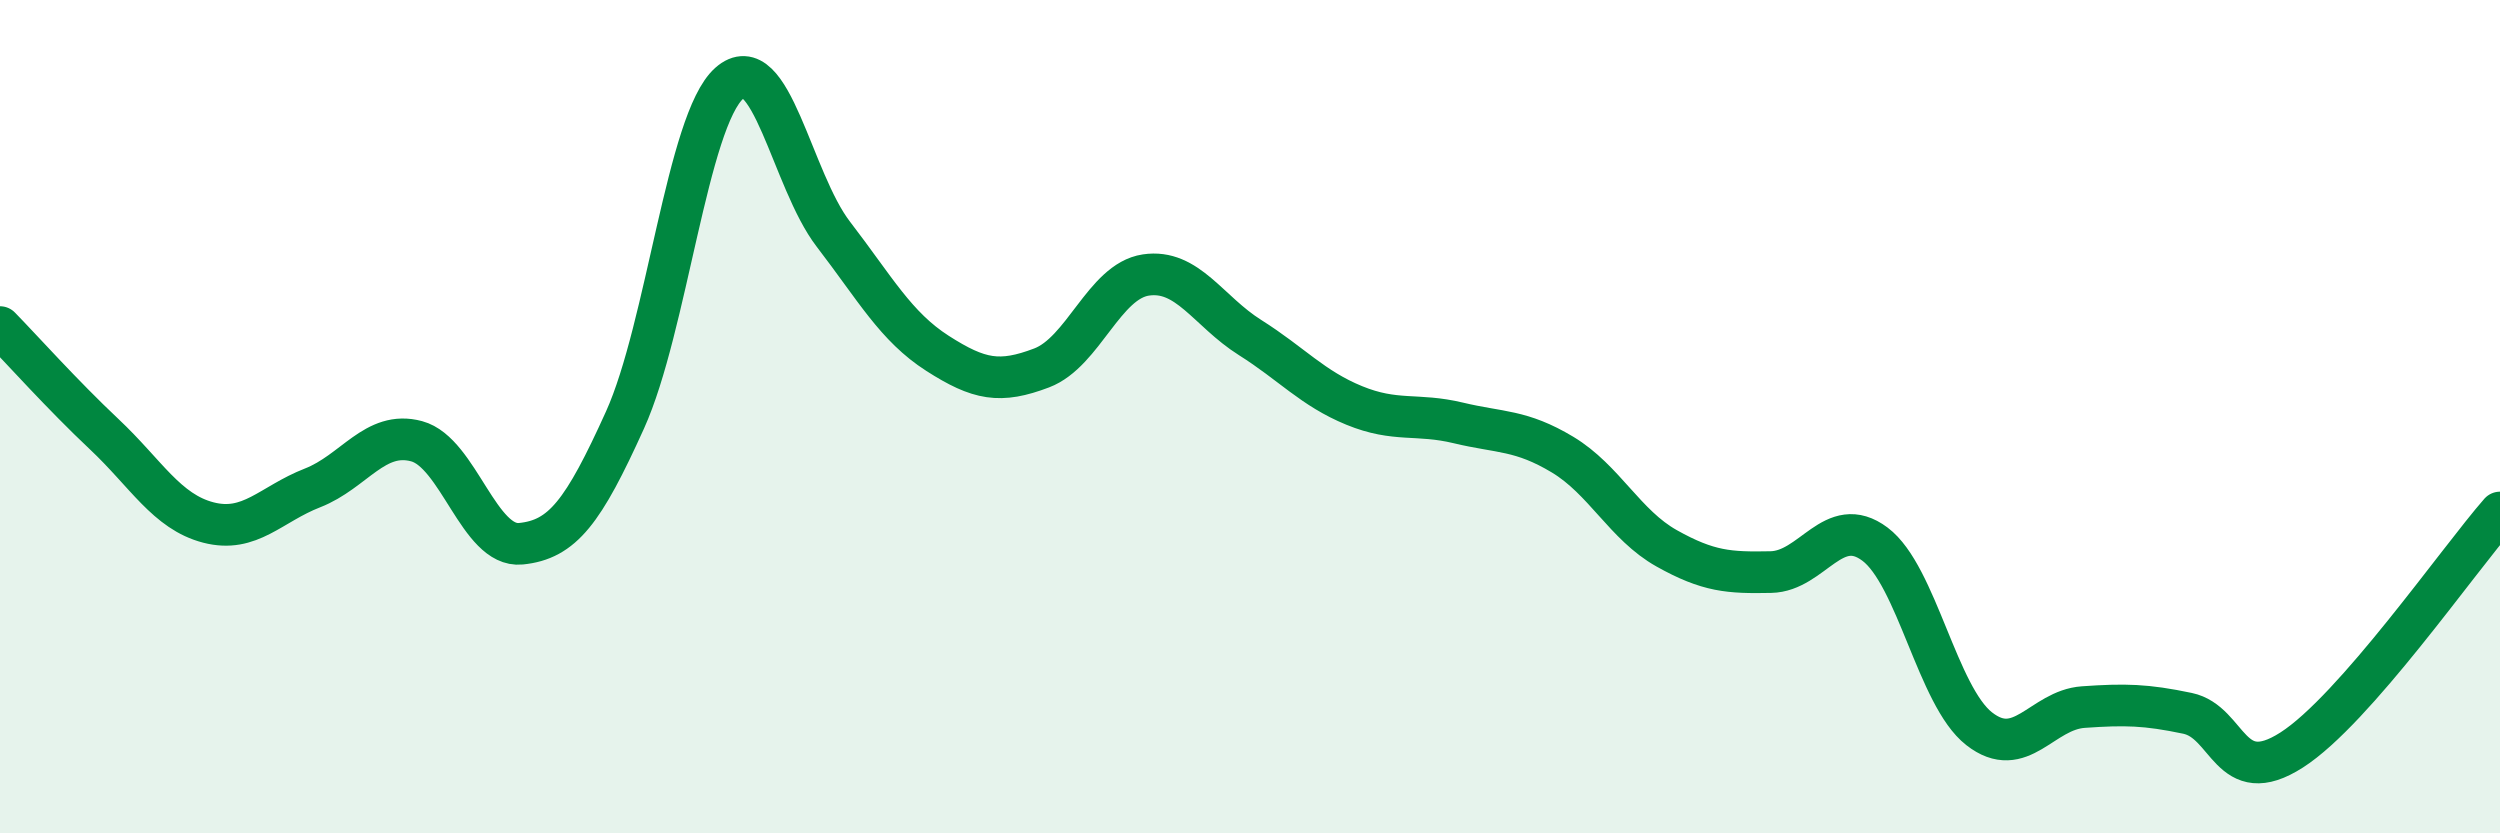
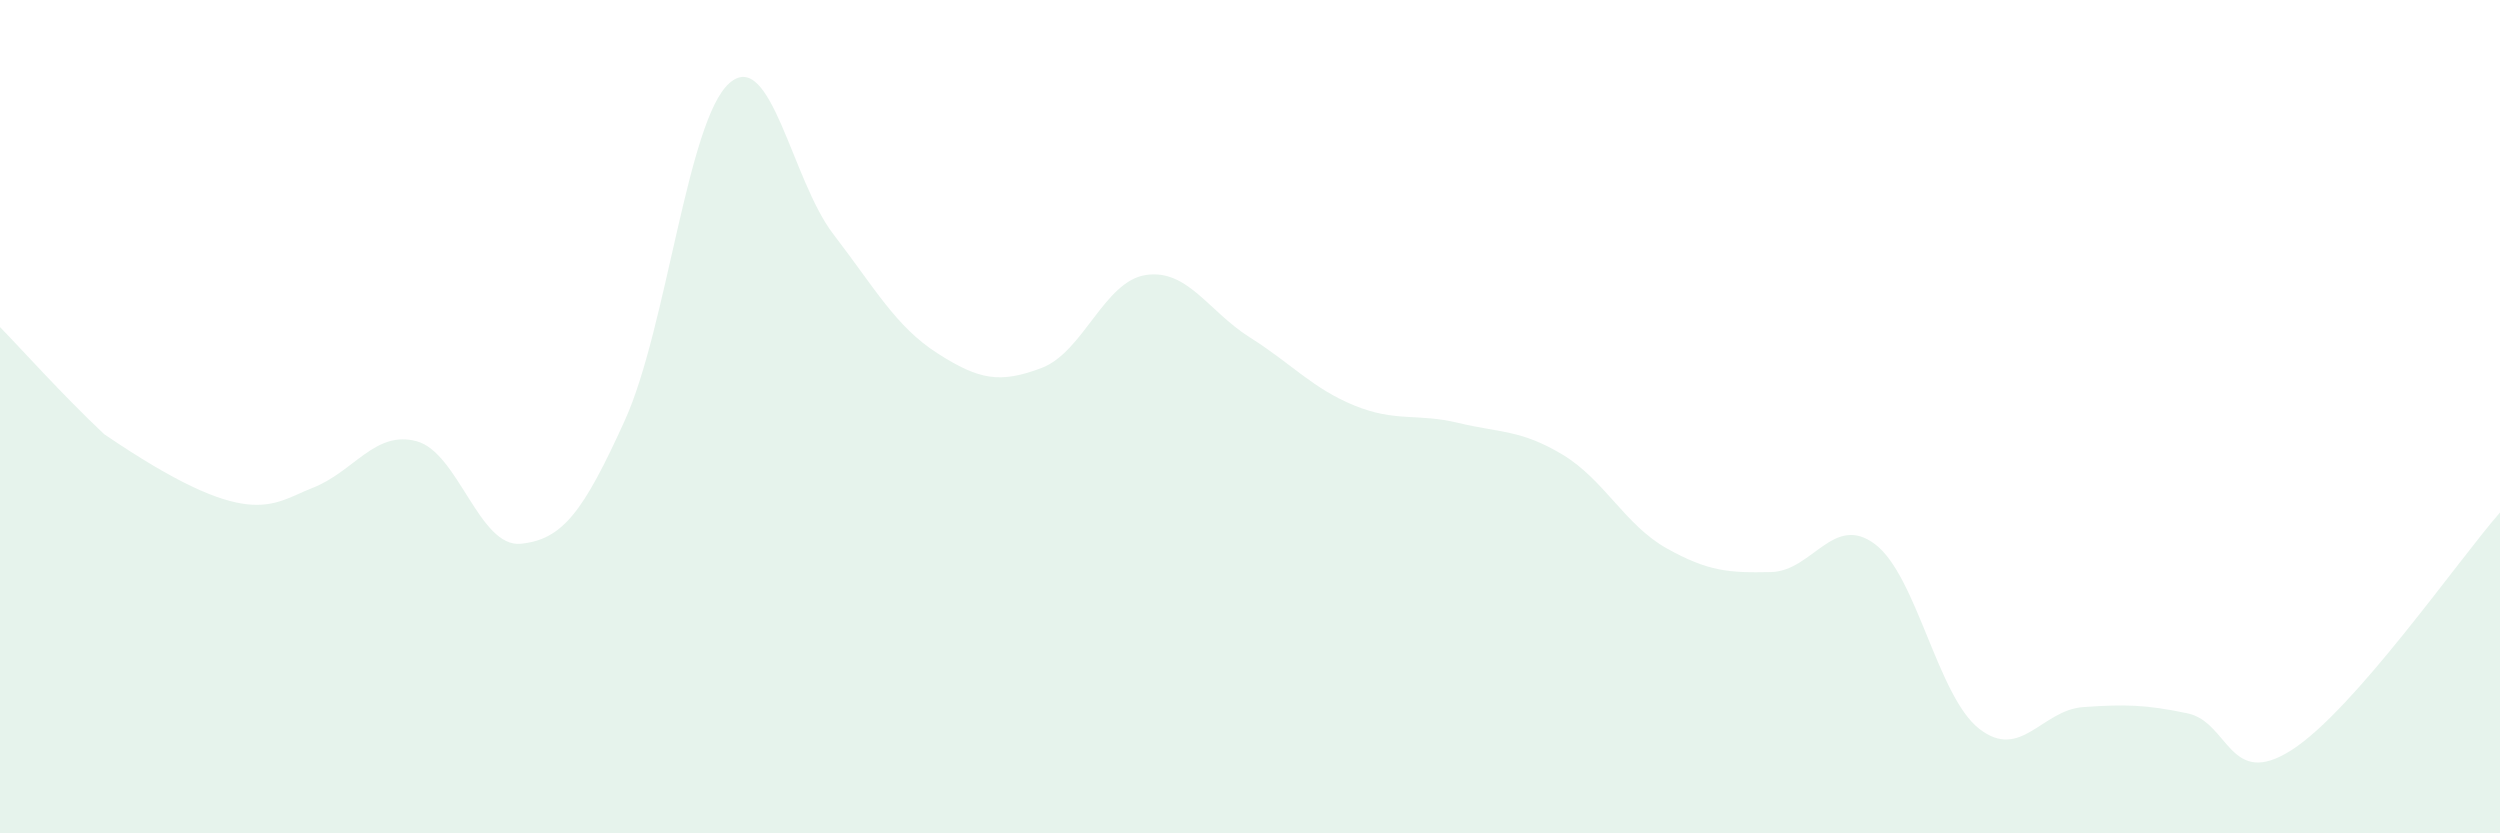
<svg xmlns="http://www.w3.org/2000/svg" width="60" height="20" viewBox="0 0 60 20">
-   <path d="M 0,7.85 C 0.5,8.36 1.5,9.48 2.5,10.42 C 3.5,11.36 4,12.28 5,12.54 C 6,12.8 6.5,12.1 7.5,11.71 C 8.5,11.32 9,10.32 10,10.59 C 11,10.86 11.5,13.15 12.5,13.05 C 13.5,12.95 14,12.29 15,10.08 C 16,7.87 16.5,2.89 17.5,2 C 18.5,1.11 19,4.32 20,5.62 C 21,6.92 21.5,7.84 22.5,8.48 C 23.5,9.12 24,9.21 25,8.83 C 26,8.45 26.5,6.75 27.5,6.6 C 28.5,6.45 29,7.47 30,8.1 C 31,8.73 31.5,9.32 32.5,9.73 C 33.5,10.14 34,9.91 35,10.15 C 36,10.39 36.5,10.31 37.5,10.91 C 38.5,11.51 39,12.6 40,13.16 C 41,13.72 41.5,13.75 42.5,13.73 C 43.5,13.71 44,12.31 45,13.06 C 46,13.81 46.5,16.71 47.5,17.49 C 48.5,18.27 49,17.04 50,16.97 C 51,16.9 51.5,16.91 52.5,17.12 C 53.5,17.33 53.5,18.96 55,18 C 56.5,17.04 59,13.44 60,12.3L60 20L0 20Z" fill="#008740" opacity="0.1" stroke-linecap="round" stroke-linejoin="round" />
-   <path d="M 0,7.85 C 0.5,8.36 1.5,9.48 2.5,10.42 C 3.5,11.36 4,12.28 5,12.54 C 6,12.8 6.5,12.1 7.5,11.71 C 8.5,11.32 9,10.32 10,10.59 C 11,10.86 11.5,13.15 12.5,13.05 C 13.5,12.95 14,12.29 15,10.08 C 16,7.87 16.5,2.89 17.5,2 C 18.5,1.11 19,4.32 20,5.62 C 21,6.92 21.5,7.84 22.5,8.48 C 23.5,9.12 24,9.21 25,8.83 C 26,8.45 26.5,6.75 27.5,6.6 C 28.5,6.45 29,7.47 30,8.1 C 31,8.73 31.5,9.32 32.5,9.73 C 33.5,10.14 34,9.91 35,10.15 C 36,10.39 36.5,10.31 37.5,10.91 C 38.5,11.51 39,12.6 40,13.16 C 41,13.72 41.5,13.75 42.5,13.73 C 43.5,13.71 44,12.31 45,13.06 C 46,13.81 46.5,16.71 47.5,17.49 C 48.5,18.27 49,17.04 50,16.97 C 51,16.9 51.5,16.91 52.5,17.12 C 53.5,17.33 53.5,18.96 55,18 C 56.5,17.04 59,13.44 60,12.3" stroke="#008740" stroke-width="1" fill="none" stroke-linecap="round" stroke-linejoin="round" />
+   <path d="M 0,7.85 C 0.5,8.36 1.5,9.48 2.5,10.42 C 6,12.8 6.5,12.1 7.5,11.71 C 8.5,11.32 9,10.32 10,10.59 C 11,10.86 11.5,13.15 12.5,13.05 C 13.5,12.95 14,12.29 15,10.08 C 16,7.87 16.5,2.89 17.5,2 C 18.5,1.11 19,4.32 20,5.62 C 21,6.92 21.5,7.84 22.5,8.48 C 23.5,9.12 24,9.21 25,8.83 C 26,8.45 26.5,6.75 27.5,6.6 C 28.5,6.45 29,7.47 30,8.1 C 31,8.73 31.5,9.32 32.5,9.73 C 33.5,10.14 34,9.91 35,10.15 C 36,10.39 36.5,10.31 37.5,10.91 C 38.5,11.51 39,12.6 40,13.16 C 41,13.72 41.5,13.75 42.5,13.73 C 43.5,13.71 44,12.31 45,13.06 C 46,13.81 46.5,16.71 47.5,17.49 C 48.5,18.27 49,17.04 50,16.97 C 51,16.9 51.5,16.91 52.5,17.12 C 53.5,17.33 53.5,18.96 55,18 C 56.5,17.04 59,13.44 60,12.3L60 20L0 20Z" fill="#008740" opacity="0.1" stroke-linecap="round" stroke-linejoin="round" />
</svg>